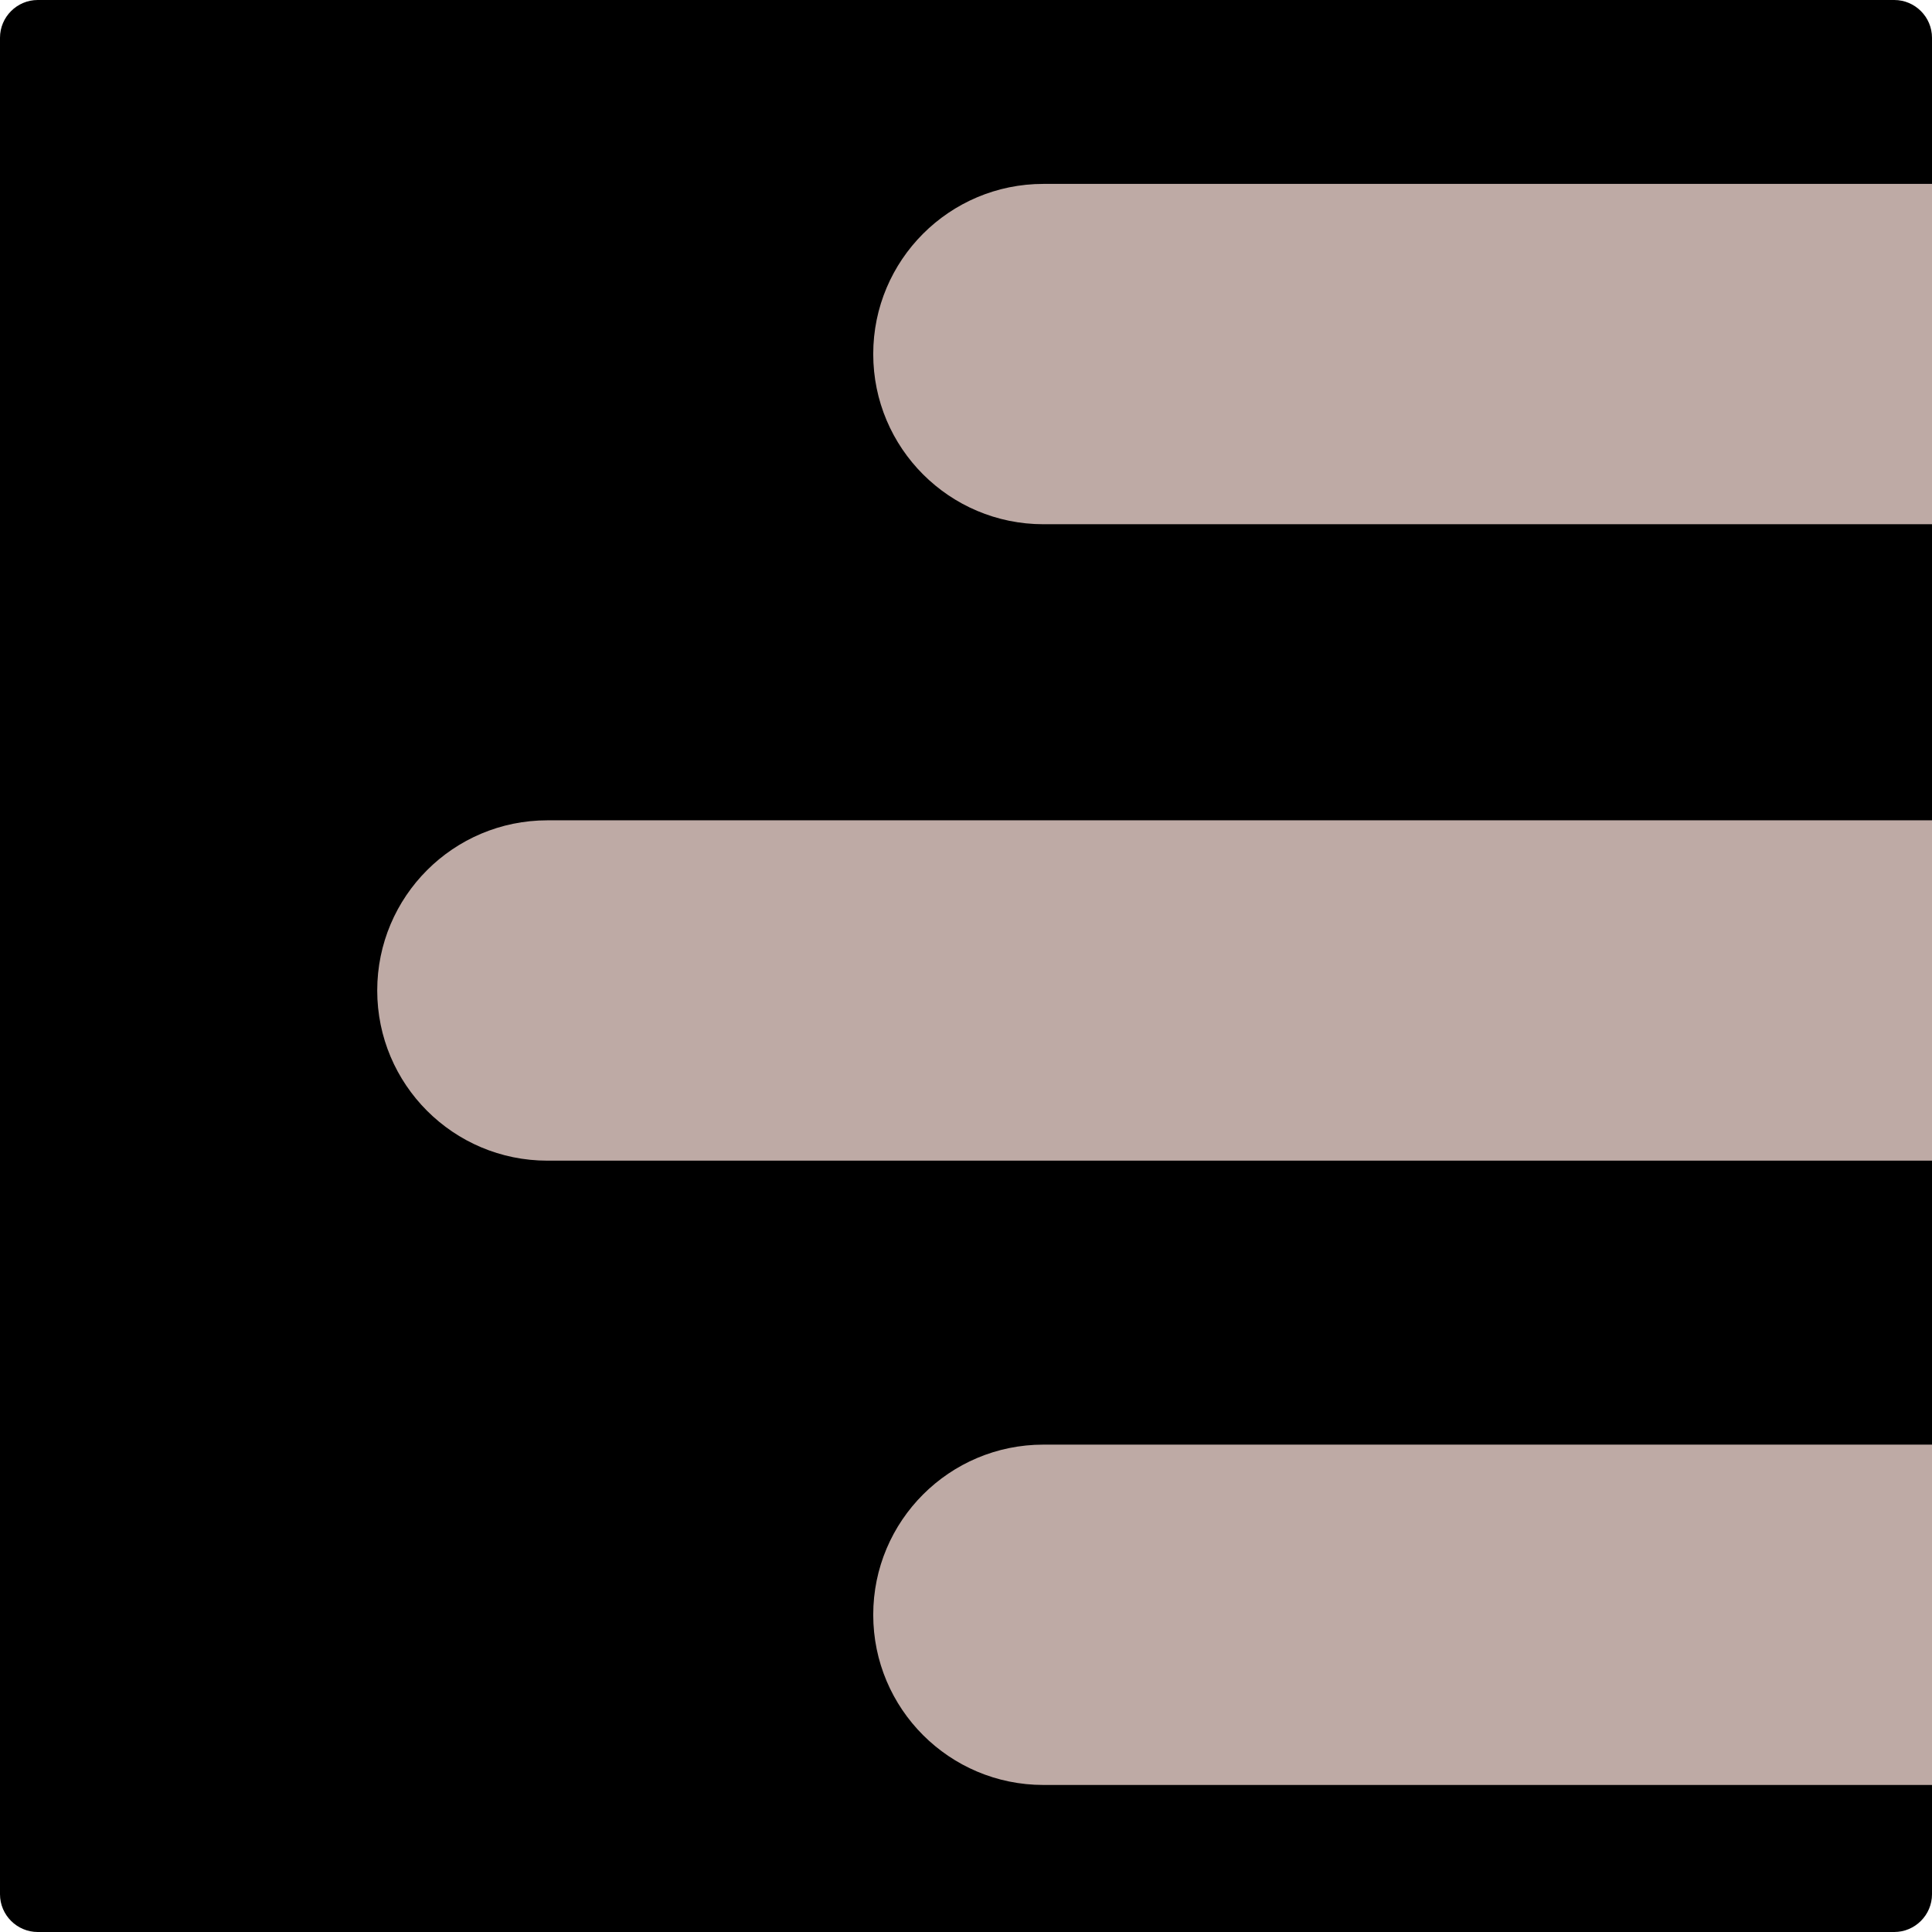
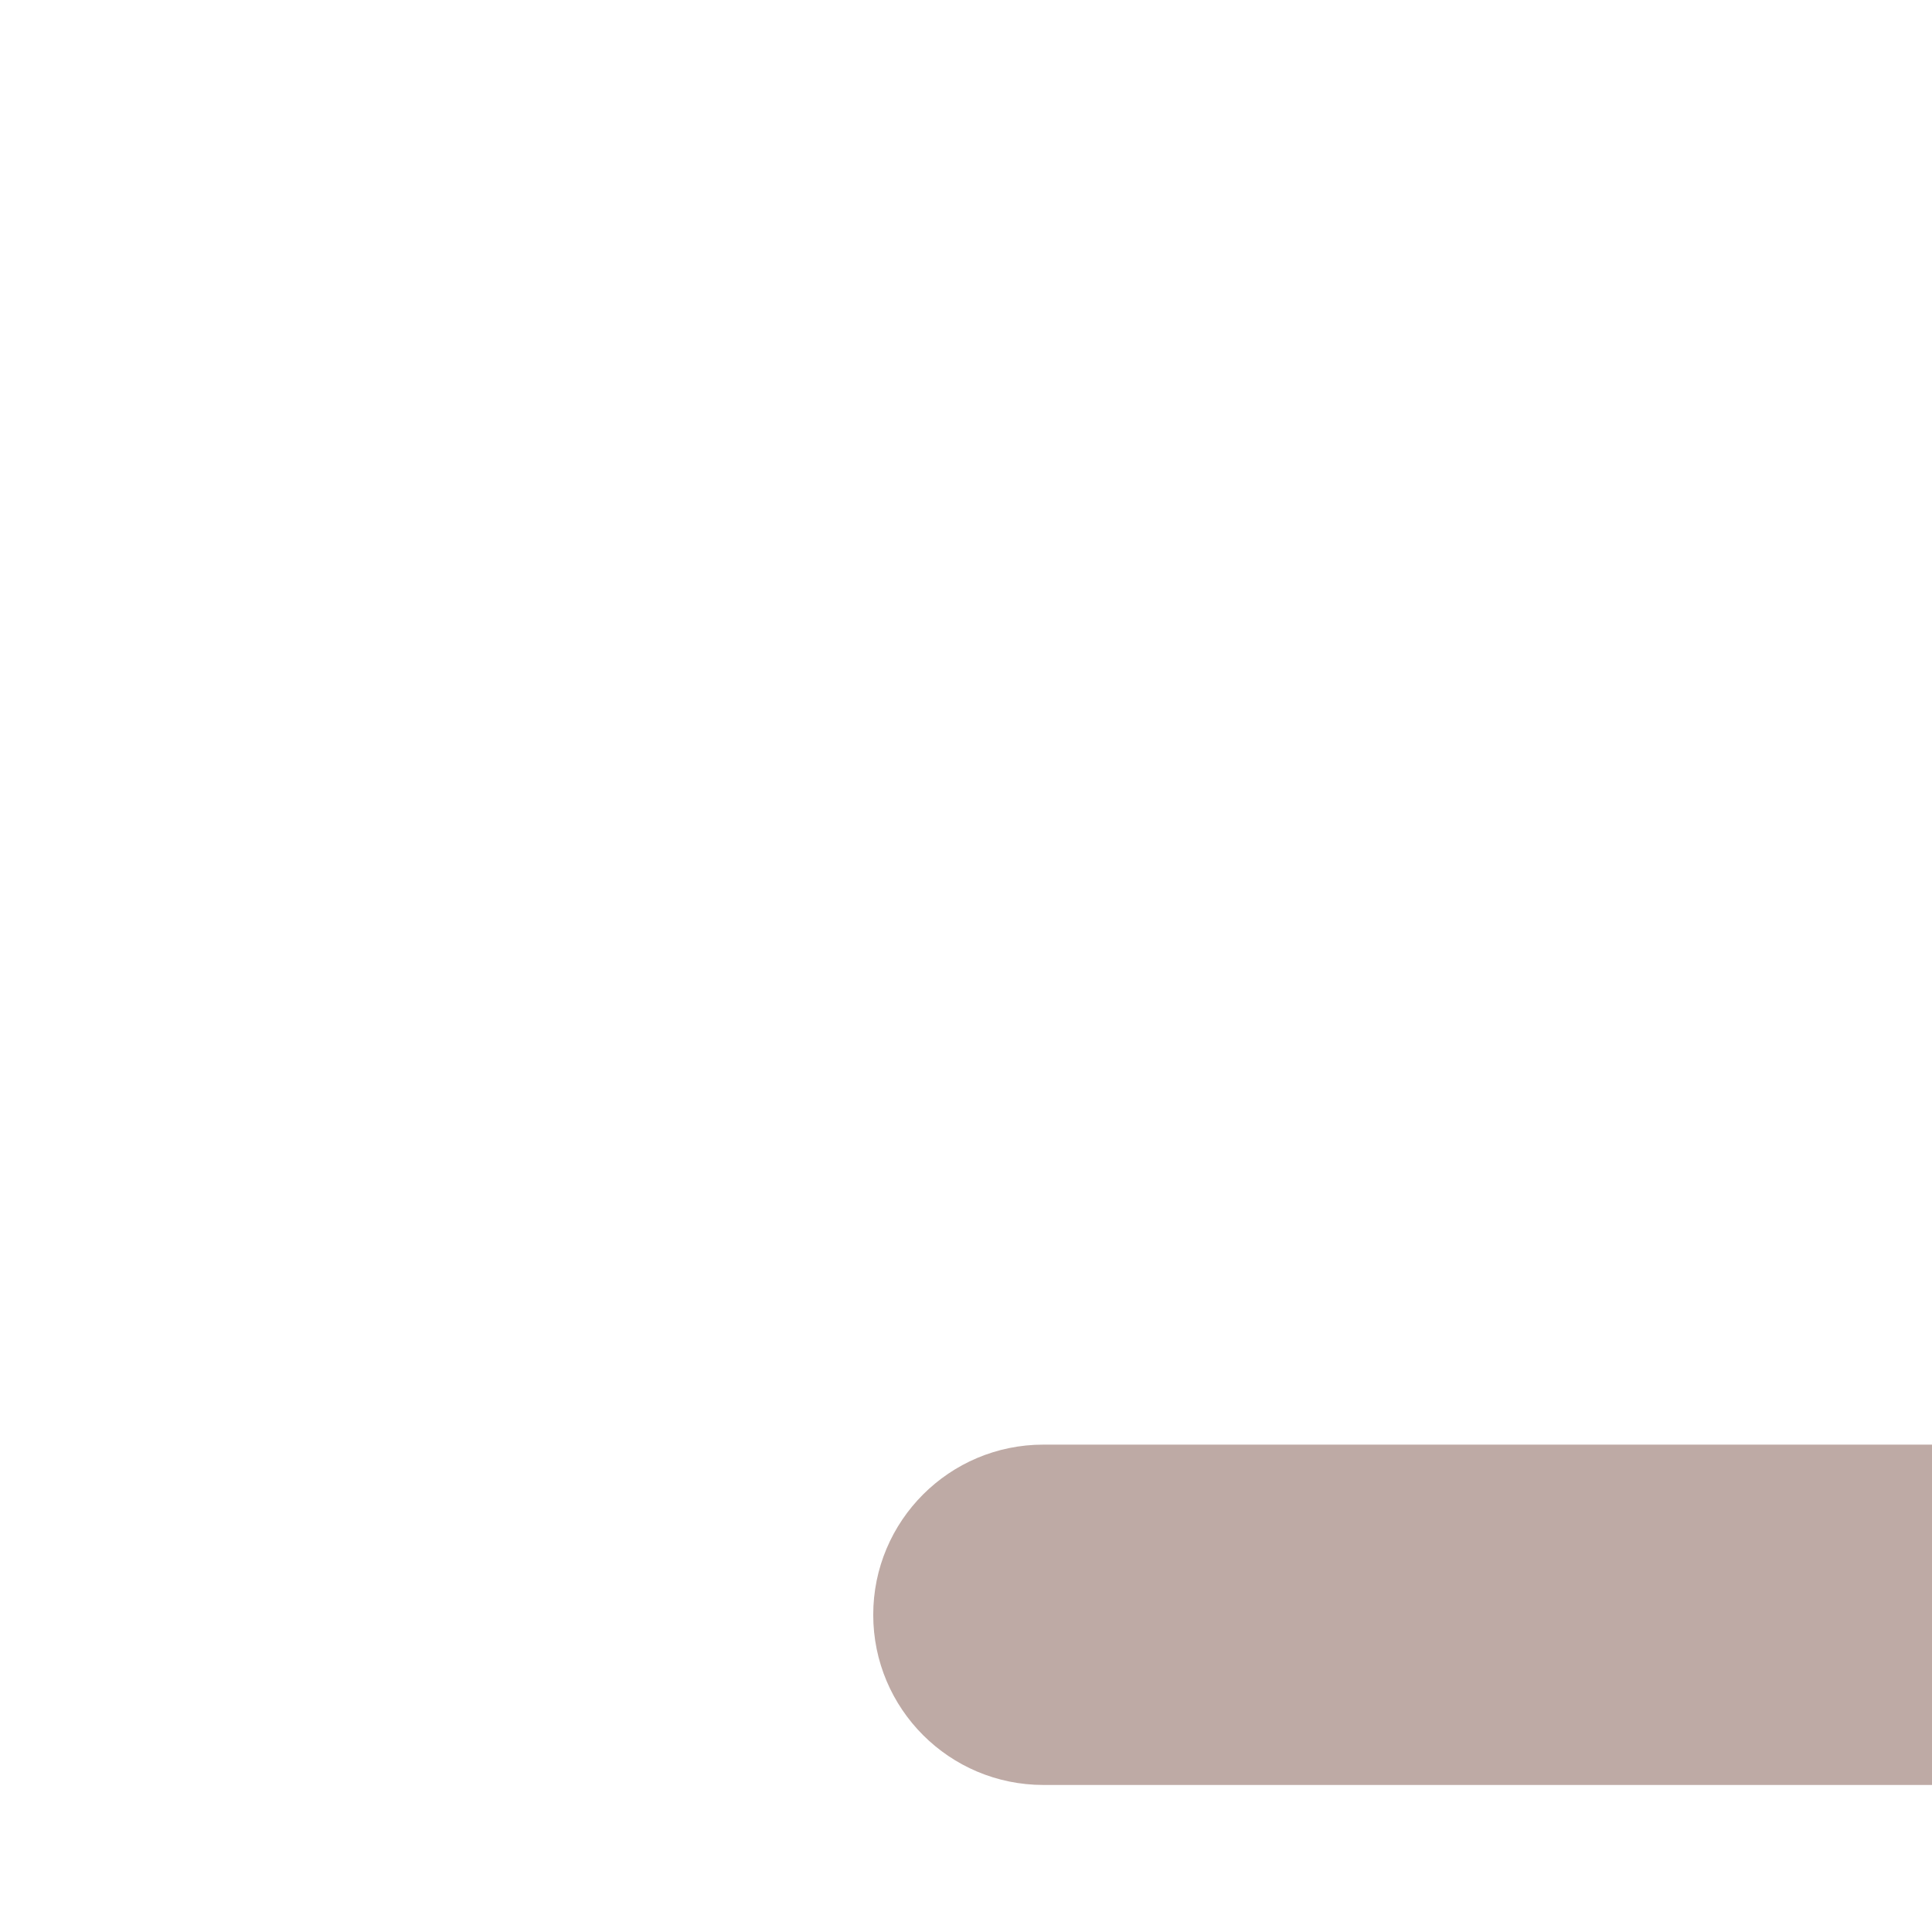
<svg xmlns="http://www.w3.org/2000/svg" version="1.1" viewBox="0 0 512 512">
  <defs>
    <style>
      .cls-1 {
        fill: #beaaa5;
      }
    </style>
  </defs>
  <g>
    <g id="_レイヤー_1" data-name="レイヤー_1">
      <g id="_レイヤー_1-2" data-name="_レイヤー_1">
        <g id="_レイヤー_1-2">
-           <path d="M502,512H10c-5.5,0-10-4.5-10-10V10C0,4.5,4.5,0,10,0h492c5.5,0,10,4.5,10,10v492c0,5.5-4.5,10-10,10Z" />
-         </g>
+           </g>
      </g>
      <g>
-         <path class="cls-1" d="M145.066,217.394c-24.907,0-45.097,20.191-45.097,45.097s20.19,45.097,45.097,45.097h366.934s0-90.195,0-90.195H145.066Z" />
-         <path class="cls-1" d="M276.512,48.734c-24.907,0-45.097,20.191-45.097,45.096v.001c0,24.906,20.191,45.096,45.097,45.096h235.488s0-90.193,0-90.193h-235.488Z" />
        <path class="cls-1" d="M276.512,382.84c-24.907,0-45.097,20.19-45.097,45.097,0,24.907,20.191,45.097,45.097,45.097h235.488s0-90.194,0-90.194h-235.488Z" />
      </g>
    </g>
  </g>
</svg>